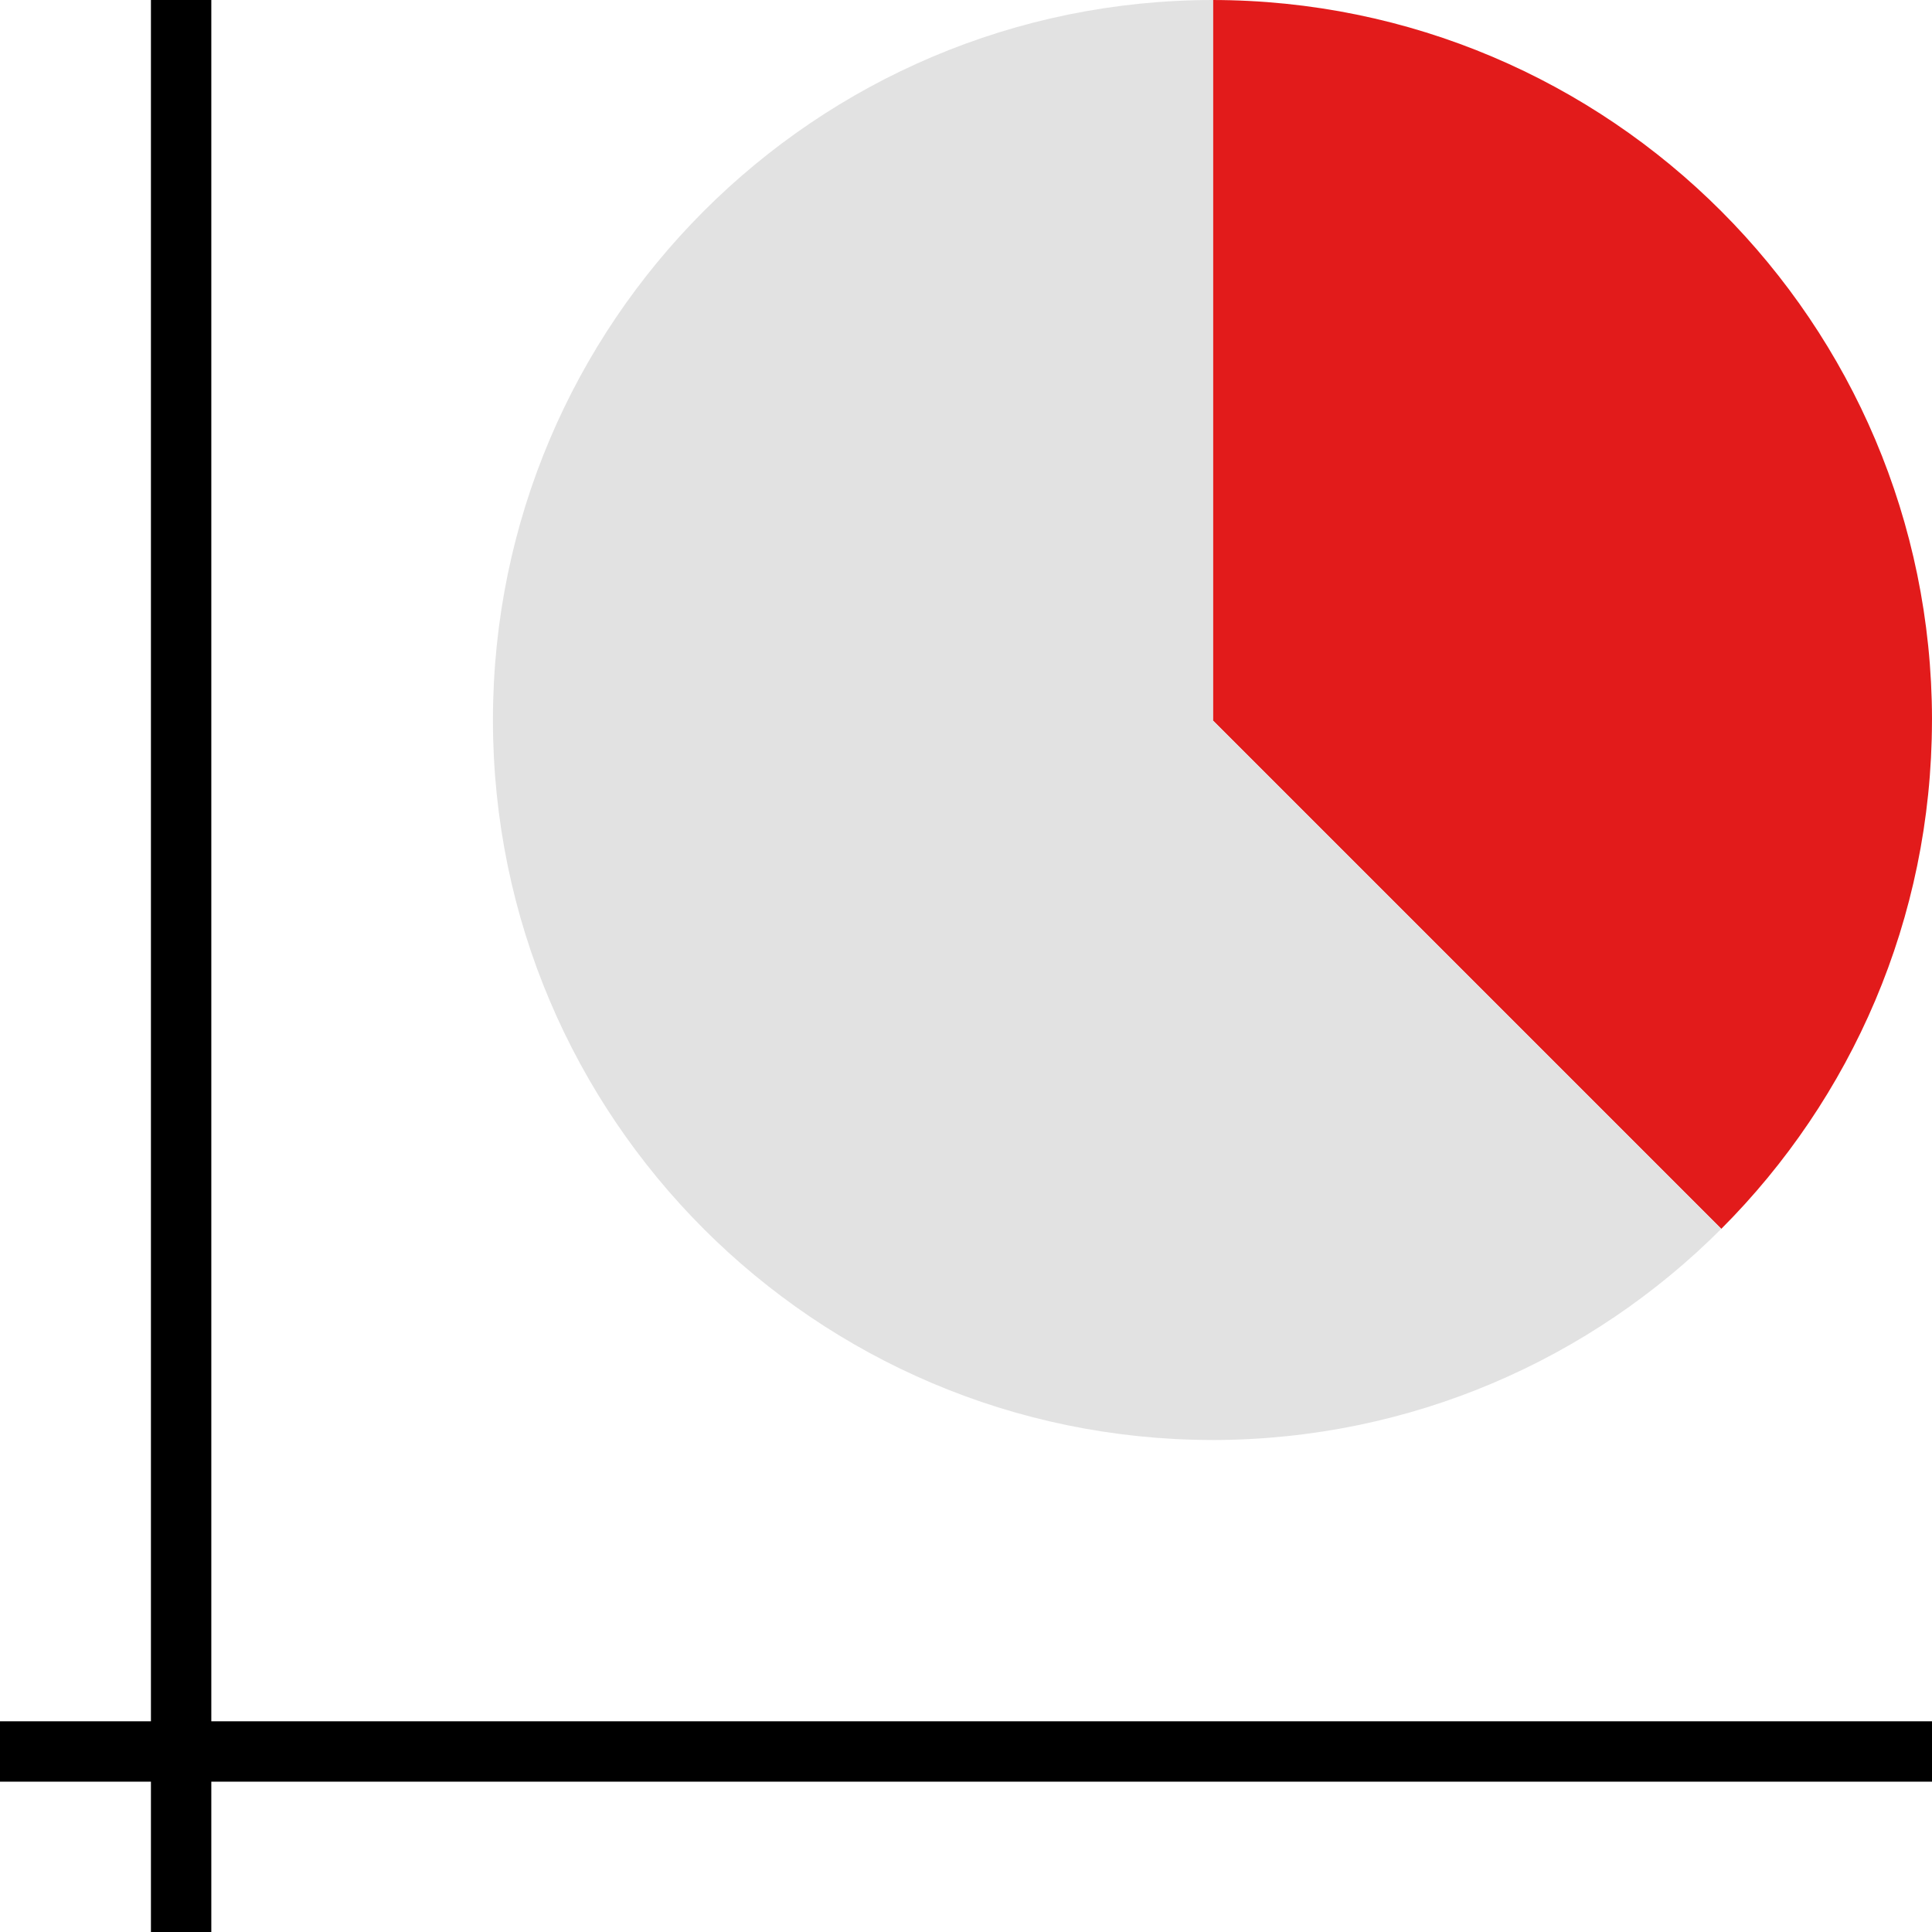
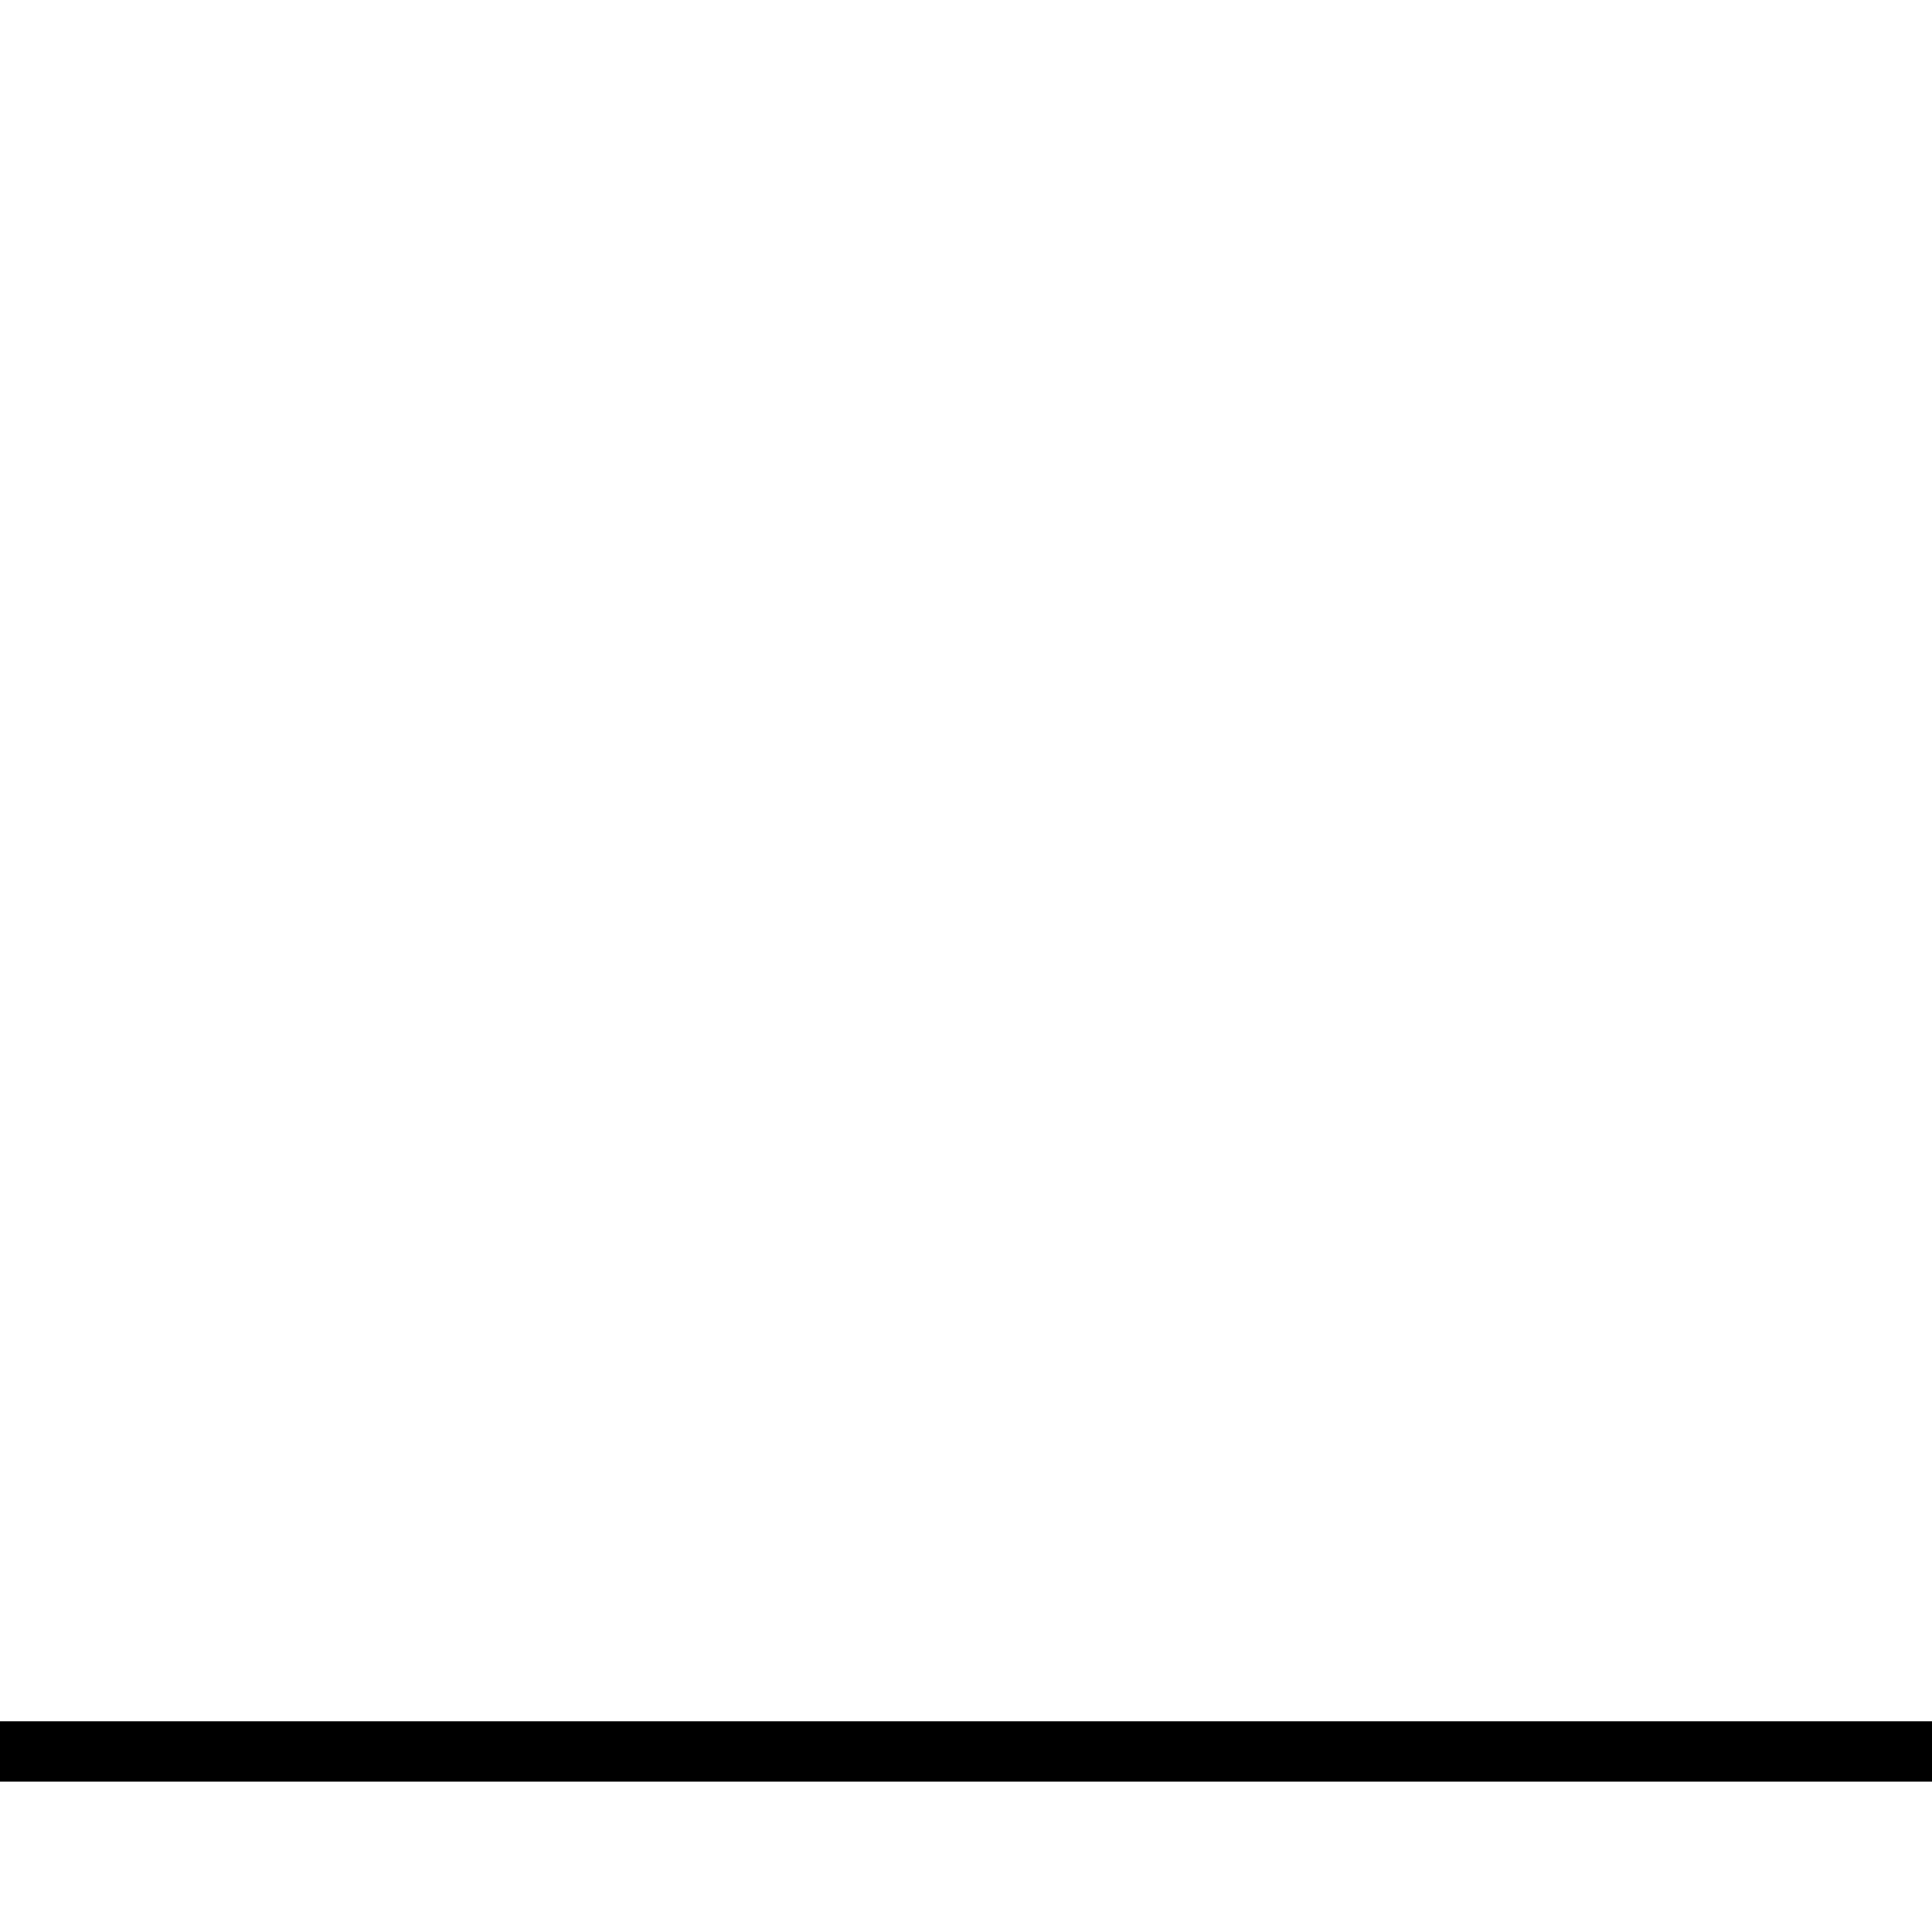
<svg xmlns="http://www.w3.org/2000/svg" version="1.1" id="Layer_1" viewBox="0 0 512 512" xml:space="preserve">
-   <path style="fill:#E21B1B;" d="M512,190.744c0-0.048,0-0.096,0-0.136l0,0c-0.072-52.568-21.392-100.152-55.832-134.624  C421.608,21.392,373.856,0,321.112,0v191.024h0.416L456.16,325.656c34.44-34.48,55.76-82.064,55.832-134.624l0,0  c0-0.048,0-0.096,0-0.136c0-0.024,0-0.048,0-0.072S512,190.768,512,190.744z" />
-   <path style="fill:#E2E2E2;" d="M321.512,381.624c52.592-0.112,100.184-21.472,134.648-55.968L321.512,191.008v-0.4V0  c-52.744,0-100.496,21.392-135.048,55.984c-34.44,34.48-55.76,82.064-55.832,134.624l0,0c0,0.048,0,0.096,0,0.136  c0,0.024,0,0.048,0,0.072s0,0.048,0,0.072c0,0.048,0,0.096,0,0.136l0,0c0.072,52.568,21.392,100.152,55.832,134.624  c34.464,34.496,82.056,55.864,134.648,55.968v0.008c0.064,0,0.136-0.008,0.2-0.008C321.376,381.616,321.448,381.624,321.512,381.624  L321.512,381.624L321.512,381.624z" />
-   <rect x="40" width="16" height="512" />
  <rect y="456.16" width="512" height="16" />
</svg>